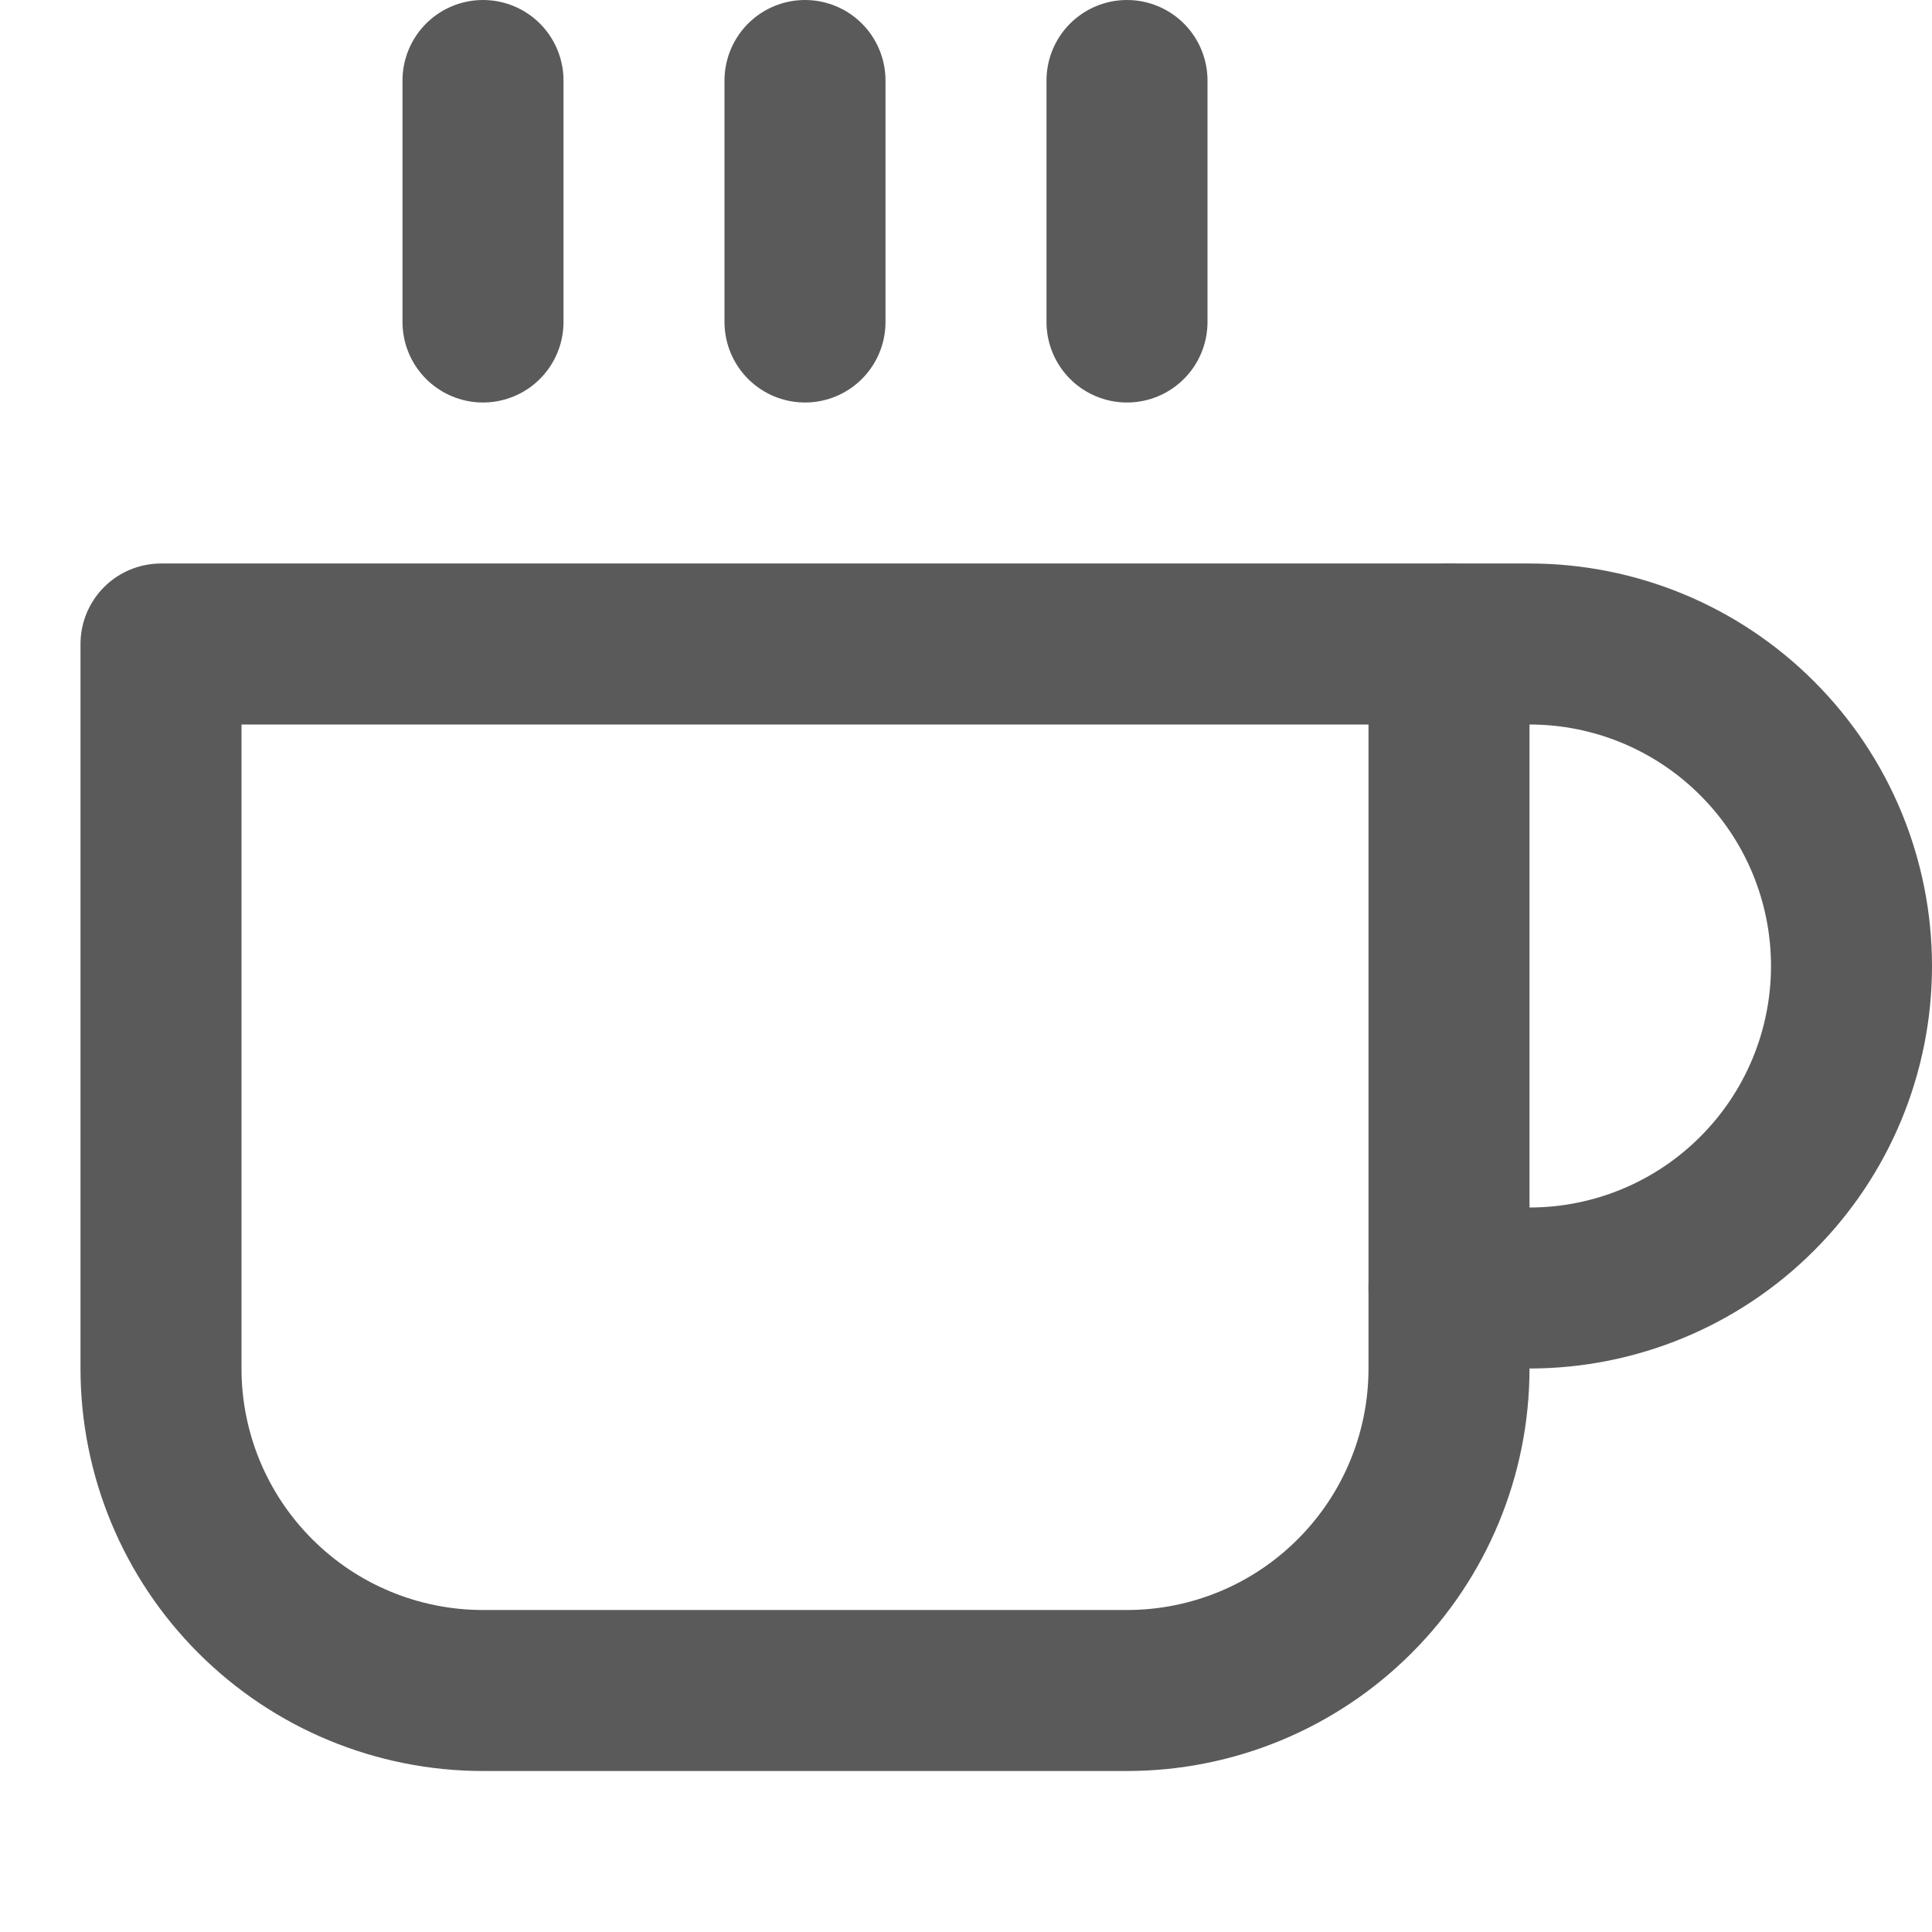
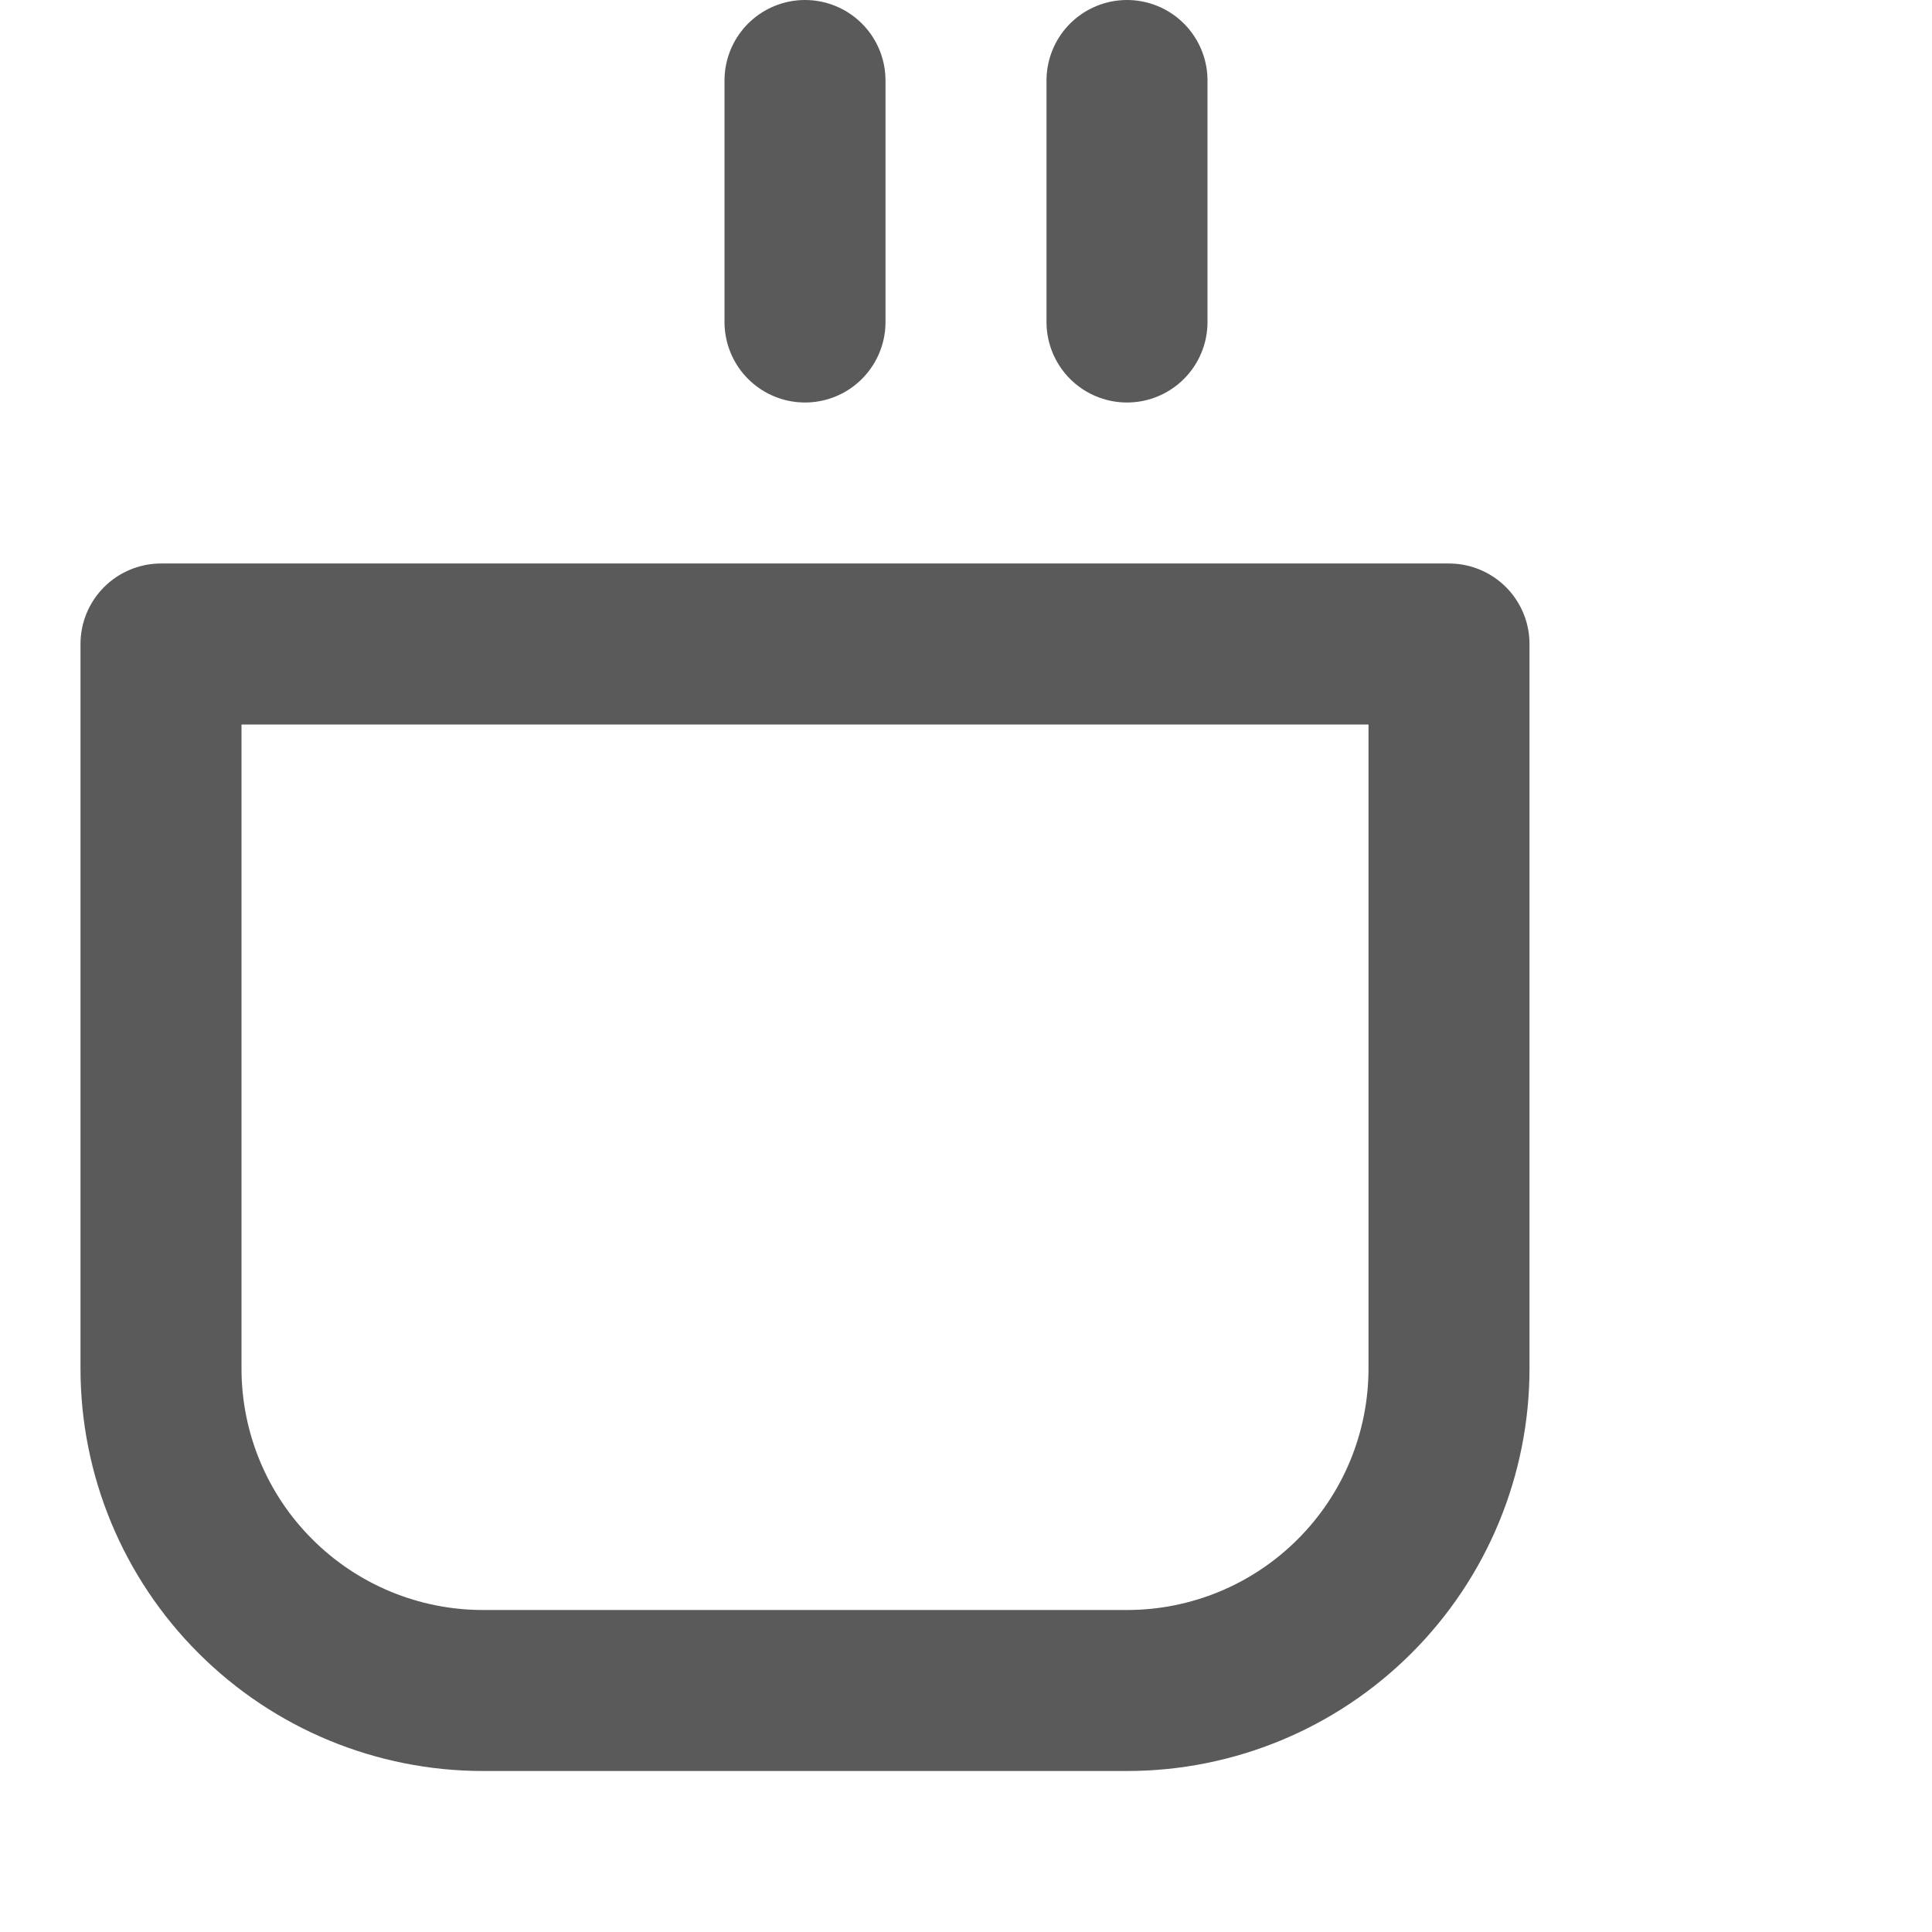
<svg xmlns="http://www.w3.org/2000/svg" width="24" height="24" viewBox="0 0 24 24" fill="none">
  <g opacity="0.7">
-     <path d="M18 8H19C20.061 8 21.078 8.421 21.828 9.172C22.579 9.922 23 10.939 23 12C23 13.061 22.579 14.078 21.828 14.828C21.078 15.579 20.061 16 19 16H18" stroke="#141415" stroke-width="2" stroke-linecap="round" stroke-linejoin="round" />
    <path d="M2 8H18V17C18 18.061 17.579 19.078 16.828 19.828C16.078 20.579 15.061 21 14 21H6C4.939 21 3.922 20.579 3.172 19.828C2.421 19.078 2 18.061 2 17V8Z" stroke="#141415" stroke-width="2" stroke-linecap="round" stroke-linejoin="round" />
    <path d="M14 1V4" stroke="#141415" stroke-width="2" stroke-linecap="round" stroke-linejoin="round" />
    <path d="M10 1V4" stroke="#141415" stroke-width="2" stroke-linecap="round" stroke-linejoin="round" />
-     <path d="M6 1V4" stroke="#141415" stroke-width="2" stroke-linecap="round" stroke-linejoin="round" />
  </g>
</svg>